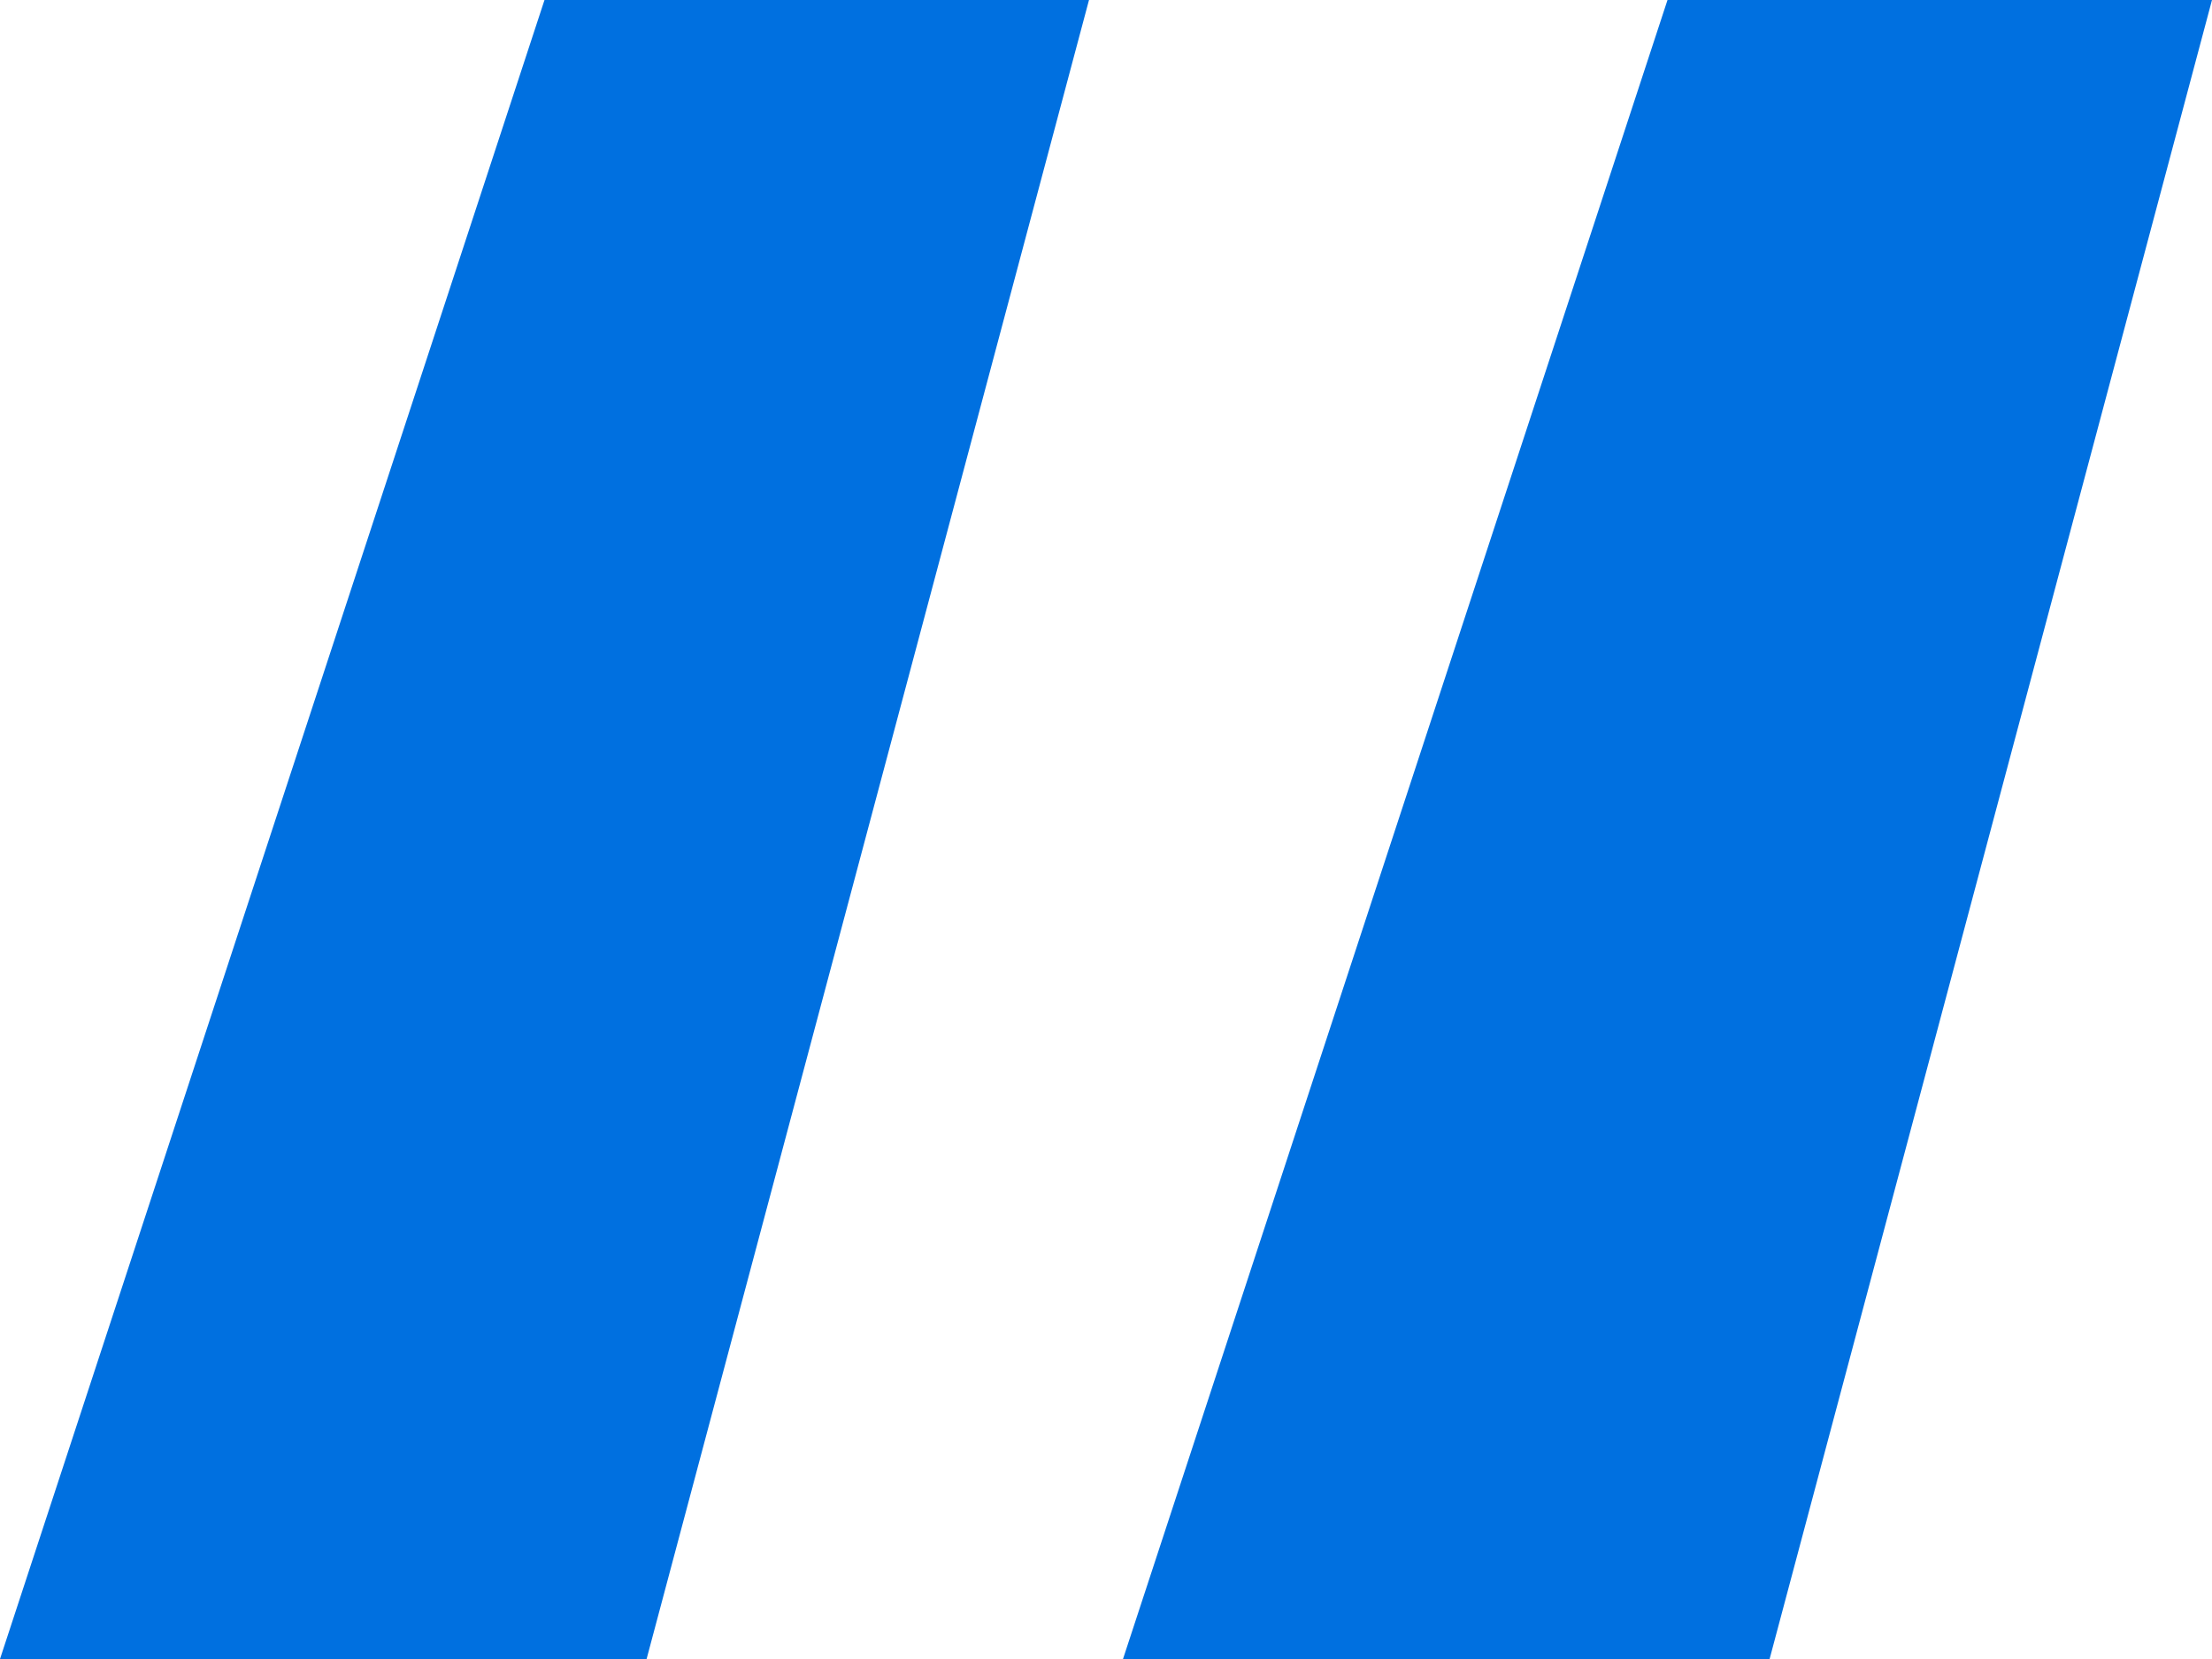
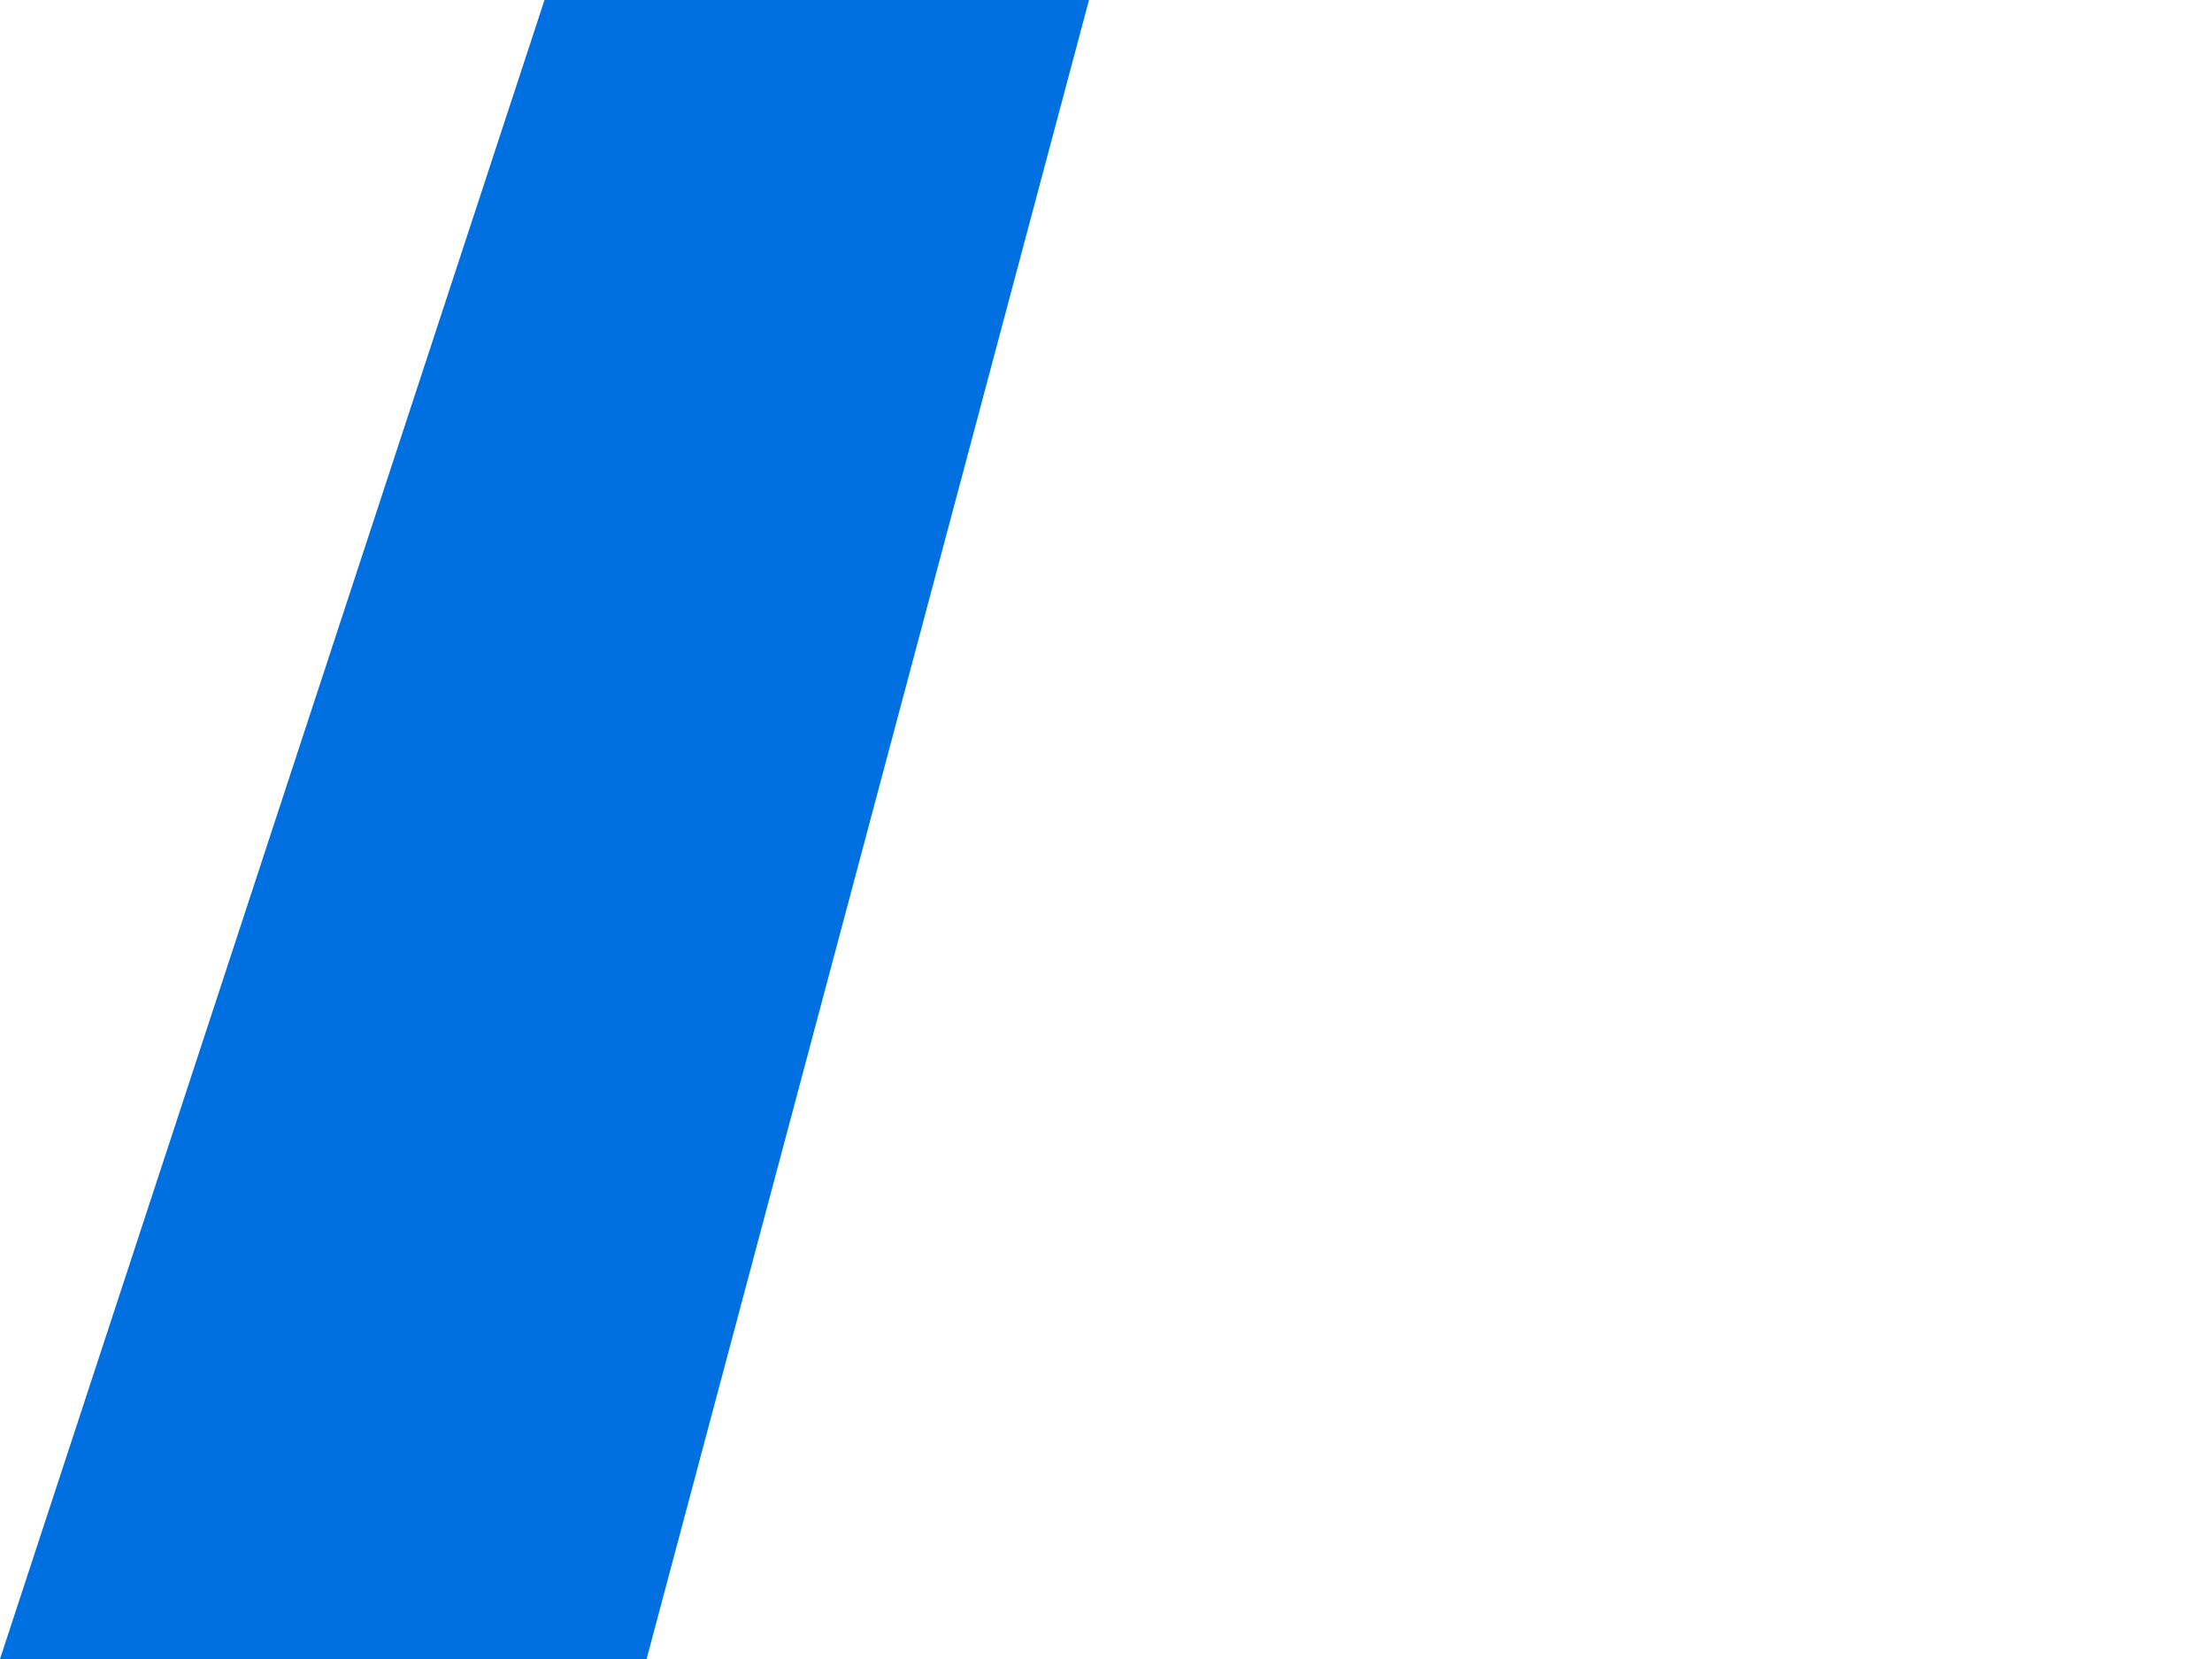
<svg xmlns="http://www.w3.org/2000/svg" width="32" height="24" viewBox="0 0 32 24" fill="none">
  <path d="M0 24L7.877 0H15.754L9.354 24H0Z" fill="#0070E0" />
-   <path d="M16.246 24L24.123 0H32L25.6 24H16.246Z" fill="#0070E0" />
</svg>